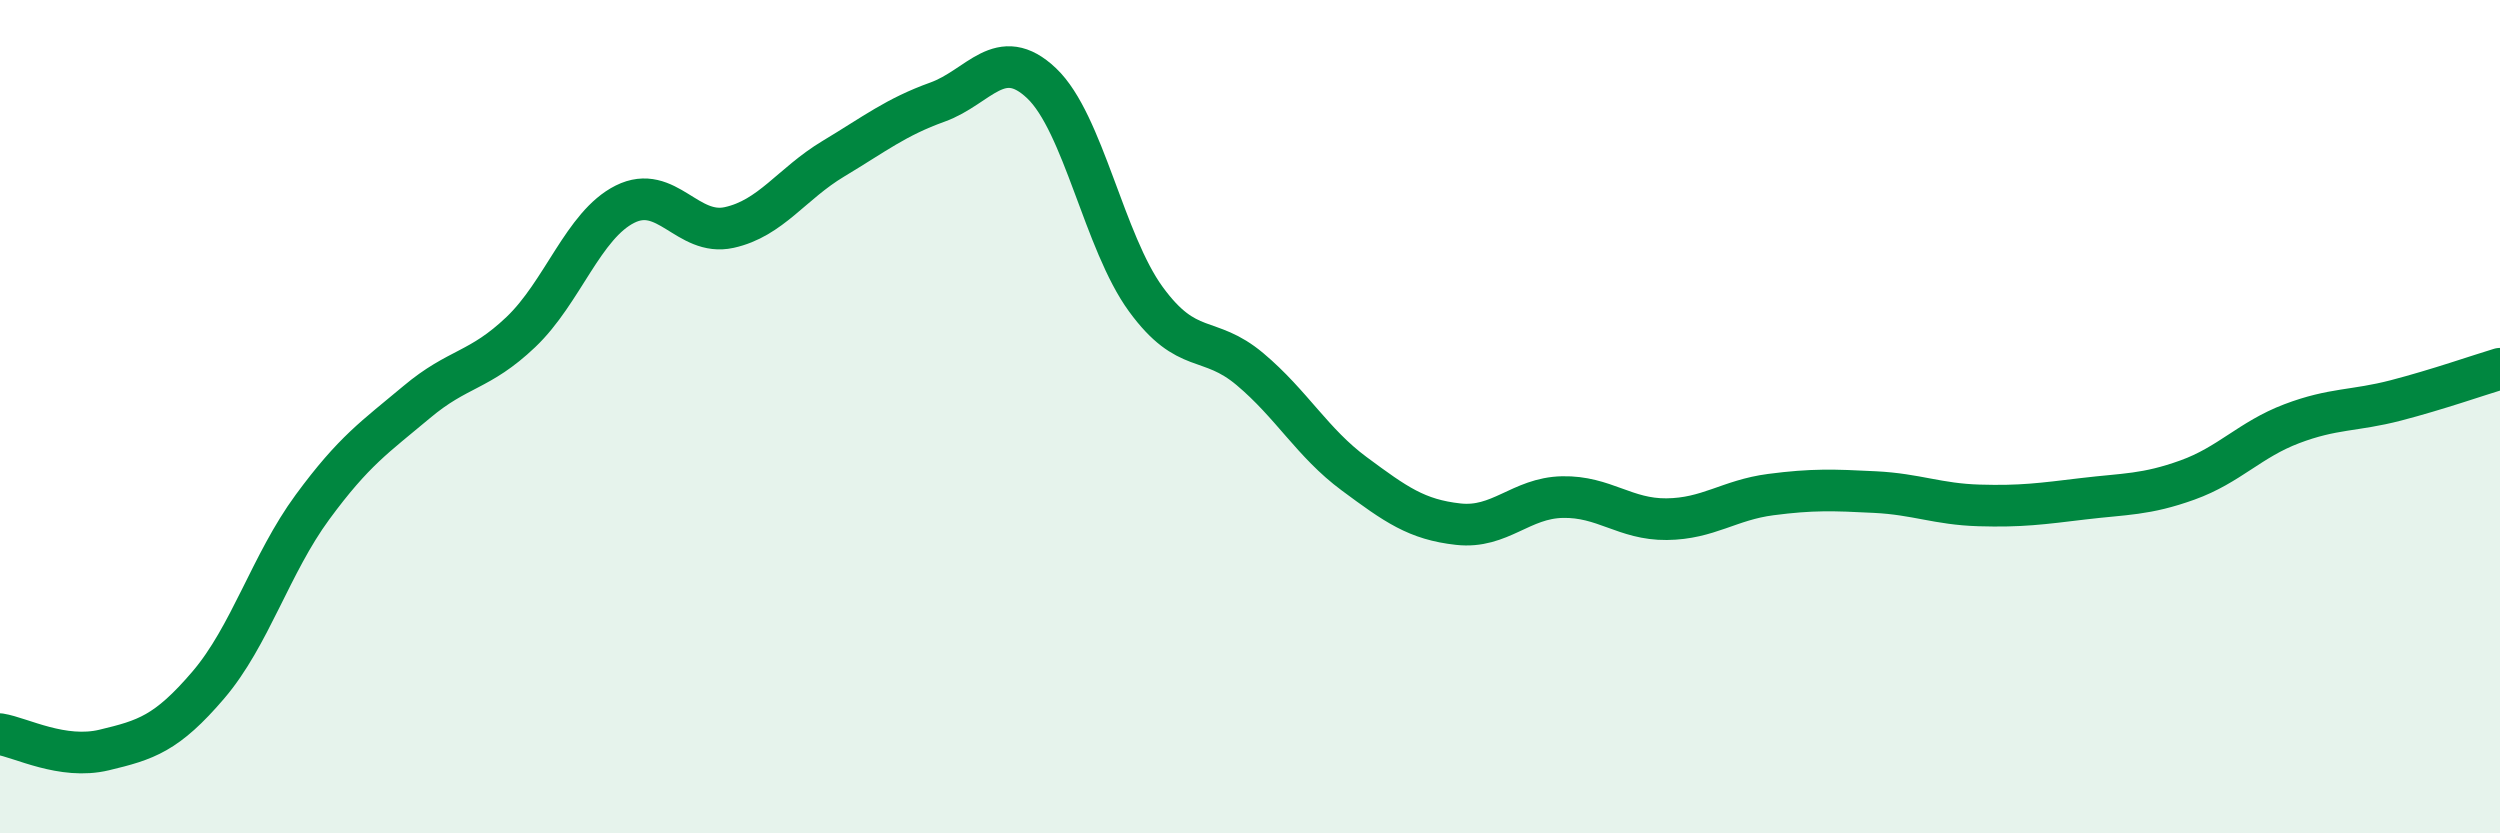
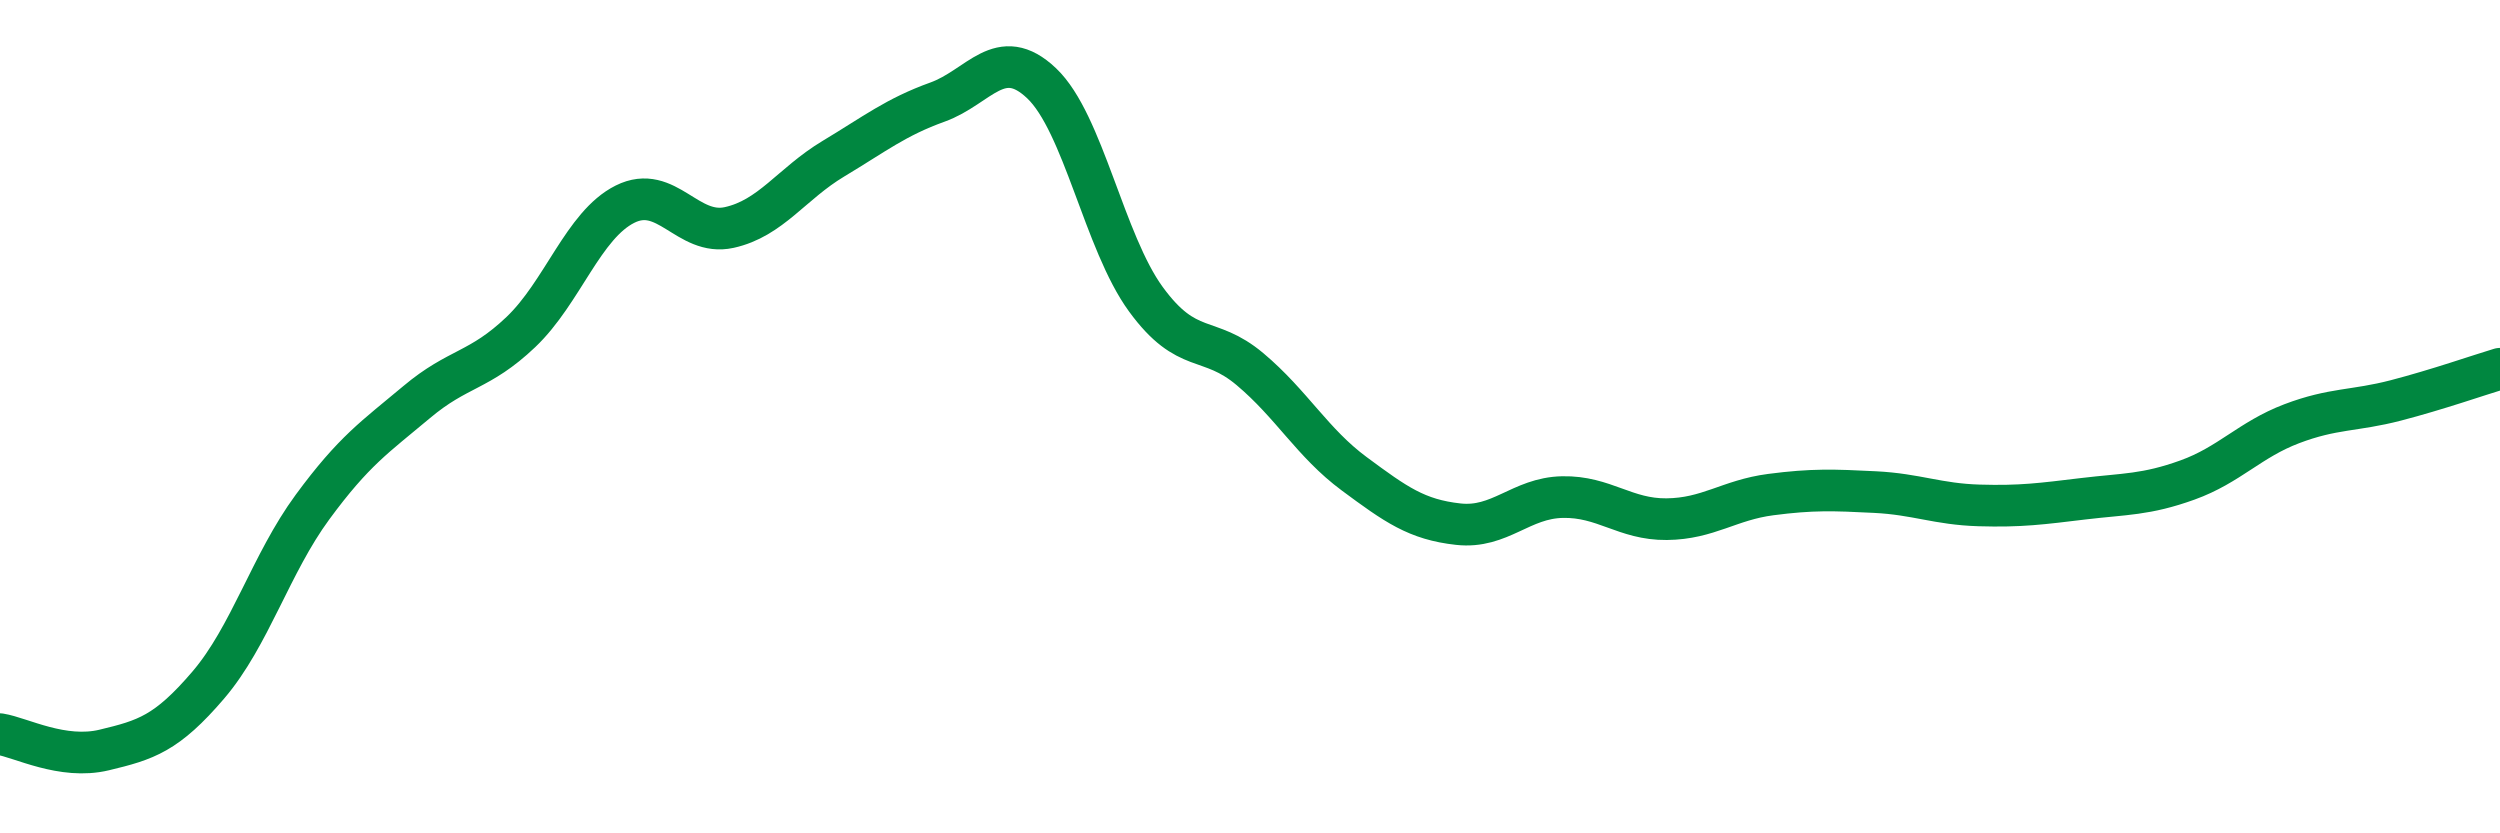
<svg xmlns="http://www.w3.org/2000/svg" width="60" height="20" viewBox="0 0 60 20">
-   <path d="M 0,17.62 C 0.5,17.7 1.5,18.24 2.5,18 C 3.5,17.76 4,17.61 5,16.44 C 6,15.27 6.5,13.53 7.5,12.17 C 8.5,10.81 9,10.49 10,9.65 C 11,8.81 11.5,8.92 12.5,7.97 C 13.5,7.02 14,5.4 15,4.9 C 16,4.4 16.5,5.68 17.5,5.46 C 18.5,5.24 19,4.41 20,3.81 C 21,3.21 21.5,2.81 22.5,2.45 C 23.5,2.09 24,1.05 25,2 C 26,2.95 26.5,5.81 27.5,7.18 C 28.5,8.55 29,8.02 30,8.86 C 31,9.7 31.5,10.63 32.5,11.37 C 33.5,12.11 34,12.47 35,12.58 C 36,12.69 36.5,11.95 37.5,11.93 C 38.5,11.91 39,12.47 40,12.46 C 41,12.45 41.5,12 42.5,11.87 C 43.5,11.74 44,11.76 45,11.81 C 46,11.86 46.5,12.1 47.5,12.13 C 48.5,12.16 49,12.09 50,11.97 C 51,11.85 51.5,11.88 52.5,11.52 C 53.5,11.16 54,10.55 55,10.17 C 56,9.79 56.5,9.87 57.5,9.61 C 58.5,9.35 59.5,9 60,8.85L60 20L0 20Z" fill="#008740" opacity="0.1" stroke-linecap="round" stroke-linejoin="round" />
  <path d="M 0,17.62 C 0.5,17.7 1.5,18.24 2.5,18 C 3.5,17.76 4,17.61 5,16.44 C 6,15.27 6.5,13.53 7.5,12.17 C 8.5,10.81 9,10.49 10,9.65 C 11,8.81 11.5,8.92 12.5,7.97 C 13.5,7.02 14,5.4 15,4.9 C 16,4.4 16.5,5.68 17.5,5.46 C 18.5,5.24 19,4.41 20,3.81 C 21,3.21 21.5,2.81 22.5,2.45 C 23.5,2.09 24,1.05 25,2 C 26,2.95 26.5,5.81 27.5,7.18 C 28.5,8.55 29,8.02 30,8.86 C 31,9.7 31.5,10.63 32.5,11.37 C 33.5,12.11 34,12.47 35,12.58 C 36,12.69 36.5,11.95 37.5,11.93 C 38.5,11.91 39,12.47 40,12.46 C 41,12.45 41.5,12 42.5,11.87 C 43.5,11.74 44,11.76 45,11.81 C 46,11.86 46.5,12.1 47.5,12.13 C 48.5,12.16 49,12.09 50,11.97 C 51,11.85 51.5,11.88 52.5,11.52 C 53.5,11.16 54,10.55 55,10.17 C 56,9.79 56.5,9.87 57.5,9.61 C 58.5,9.35 59.5,9 60,8.85" stroke="#008740" stroke-width="1" fill="none" stroke-linecap="round" stroke-linejoin="round" />
</svg>